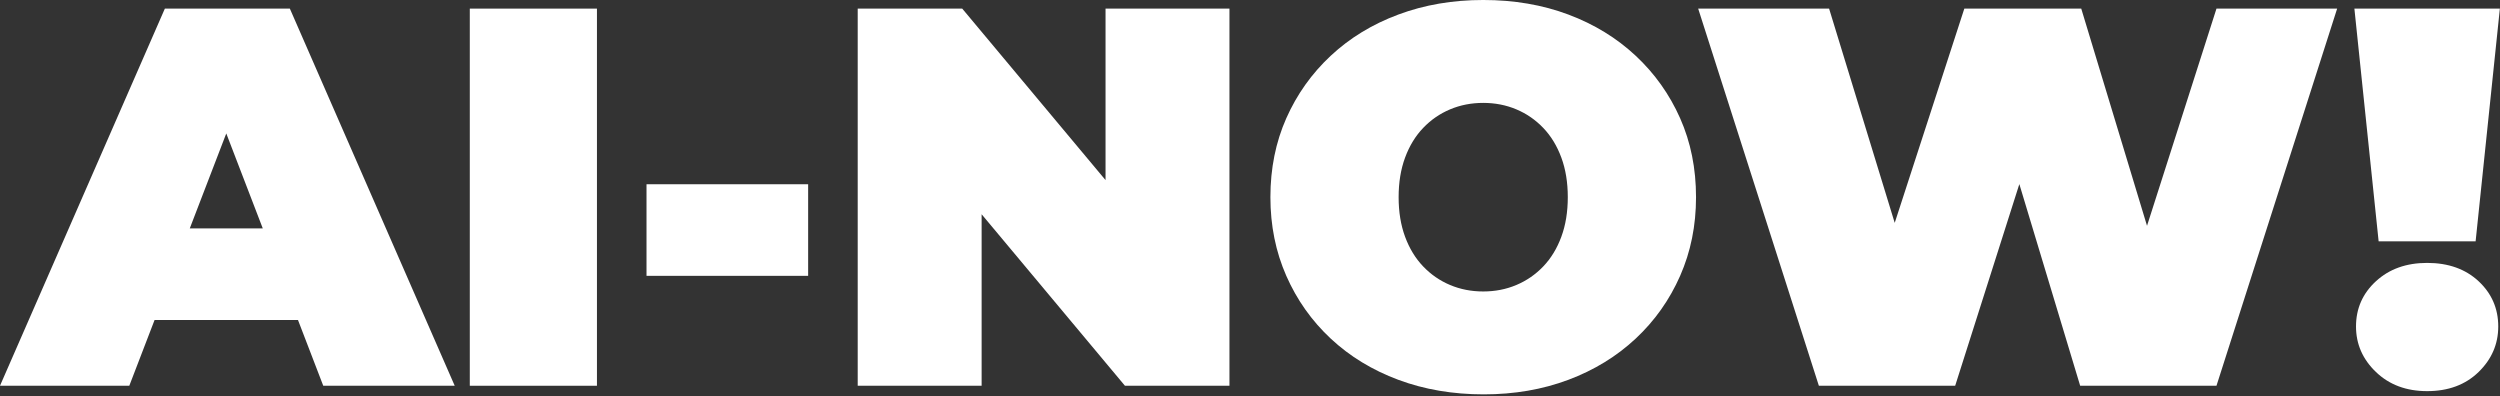
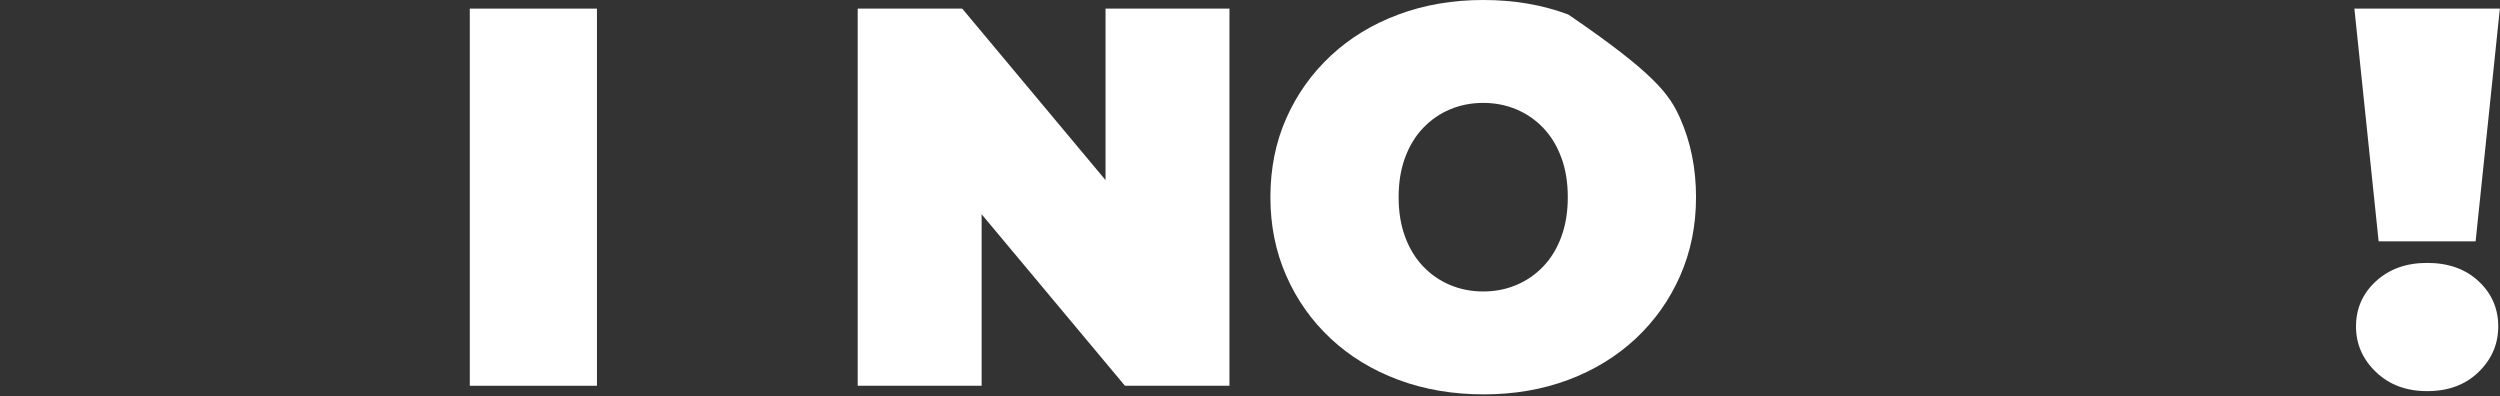
<svg xmlns="http://www.w3.org/2000/svg" width="100%" height="100%" viewBox="0 0 1123 178" version="1.1" xml:space="preserve" style="fill-rule:evenodd;clip-rule:evenodd;stroke-linejoin:round;stroke-miterlimit:2;">
  <rect x="0" y="0" width="1123" height="178" fill="#333333" stroke="none" />
  <g transform="matrix(1,0,0,1,-42.958,-213.896)">
    <g transform="matrix(0.666,0,0,0.666,3.522,114.88)">
-       <path d="M59.21,408.849L170.405,154.481L254.71,154.481L365.905,408.849L277.24,408.849L195.115,195.18L228.546,195.18L146.422,408.849L59.21,408.849ZM125.346,364.516L147.149,302.741L264.158,302.741L285.961,364.516L125.346,364.516Z" style="fill:rgb(255, 255, 255);fill-rule:nonzero;" />
      <rect x="376.08" y="154.481" width="85.758" height="254.368" style="fill:rgb(255, 255, 255);" />
-       <rect x="495.269" y="272.944" width="109.015" height="61.775" style="fill:rgb(255, 255, 255);" />
      <path d="M637.715,408.849L637.715,154.481L708.211,154.481L837.576,309.282L804.871,309.282L804.871,154.481L888.449,154.481L888.449,408.849L817.953,408.849L688.589,254.048L721.293,254.048L721.293,408.849L637.715,408.849Z" style="fill:rgb(255, 255, 255);fill-rule:nonzero;" />
-       <path d="M1059.97,414.663C1039.13,414.663 1019.93,411.392 1002.37,404.852C984.806,398.311 969.605,389.044 956.765,377.053C943.926,365.061 933.933,350.95 926.786,334.719C919.639,318.488 916.066,300.803 916.066,281.665C916.066,262.284 919.639,244.539 926.786,228.429C933.933,212.319 943.926,198.268 956.765,186.277C969.605,174.285 984.806,165.019 1002.37,158.478C1019.93,151.937 1039.01,148.667 1059.6,148.667C1080.44,148.667 1099.57,151.937 1117.02,158.478C1134.46,165.019 1149.6,174.285 1162.44,186.277C1175.28,198.268 1185.27,212.319 1192.42,228.429C1199.57,244.539 1203.14,262.284 1203.14,281.665C1203.14,300.803 1199.57,318.488 1192.42,334.719C1185.27,350.95 1175.28,365.061 1162.44,377.053C1149.6,389.044 1134.46,398.311 1117.02,404.852C1099.57,411.392 1080.56,414.663 1059.97,414.663ZM1059.6,345.257C1067.6,345.257 1075.05,343.803 1081.95,340.896C1088.86,337.989 1094.91,333.81 1100.12,328.359C1105.33,322.909 1109.39,316.247 1112.29,308.373C1115.2,300.5 1116.65,291.597 1116.65,281.665C1116.65,271.732 1115.2,262.829 1112.29,254.956C1109.39,247.083 1105.33,240.421 1100.12,234.97C1094.91,229.519 1088.86,225.34 1081.95,222.433C1075.05,219.526 1067.6,218.073 1059.6,218.073C1051.61,218.073 1044.16,219.526 1037.25,222.433C1030.35,225.34 1024.29,229.519 1019.09,234.97C1013.88,240.421 1009.82,247.083 1006.91,254.956C1004,262.829 1002.55,271.732 1002.55,281.665C1002.55,291.597 1004,300.5 1006.91,308.373C1009.82,316.247 1013.88,322.909 1019.09,328.359C1024.29,333.81 1030.35,337.989 1037.25,340.896C1044.16,343.803 1051.61,345.257 1059.6,345.257Z" style="fill:rgb(255, 255, 255);fill-rule:nonzero;" />
-       <path d="M1285.99,408.849L1204.59,154.481L1292.89,154.481L1358.67,369.24L1314.33,369.24L1384.1,154.481L1462.96,154.481L1528,369.24L1485.49,369.24L1554.17,154.481L1635.56,154.481L1554.17,408.849L1462.23,408.849L1409.18,232.972L1433.89,232.972L1377.93,408.849L1285.99,408.849Z" style="fill:rgb(255, 255, 255);fill-rule:nonzero;" />
+       <path d="M1059.97,414.663C1039.13,414.663 1019.93,411.392 1002.37,404.852C984.806,398.311 969.605,389.044 956.765,377.053C943.926,365.061 933.933,350.95 926.786,334.719C919.639,318.488 916.066,300.803 916.066,281.665C916.066,262.284 919.639,244.539 926.786,228.429C933.933,212.319 943.926,198.268 956.765,186.277C969.605,174.285 984.806,165.019 1002.37,158.478C1019.93,151.937 1039.01,148.667 1059.6,148.667C1080.44,148.667 1099.57,151.937 1117.02,158.478C1175.28,198.268 1185.27,212.319 1192.42,228.429C1199.57,244.539 1203.14,262.284 1203.14,281.665C1203.14,300.803 1199.57,318.488 1192.42,334.719C1185.27,350.95 1175.28,365.061 1162.44,377.053C1149.6,389.044 1134.46,398.311 1117.02,404.852C1099.57,411.392 1080.56,414.663 1059.97,414.663ZM1059.6,345.257C1067.6,345.257 1075.05,343.803 1081.95,340.896C1088.86,337.989 1094.91,333.81 1100.12,328.359C1105.33,322.909 1109.39,316.247 1112.29,308.373C1115.2,300.5 1116.65,291.597 1116.65,281.665C1116.65,271.732 1115.2,262.829 1112.29,254.956C1109.39,247.083 1105.33,240.421 1100.12,234.97C1094.91,229.519 1088.86,225.34 1081.95,222.433C1075.05,219.526 1067.6,218.073 1059.6,218.073C1051.61,218.073 1044.16,219.526 1037.25,222.433C1030.35,225.34 1024.29,229.519 1019.09,234.97C1013.88,240.421 1009.82,247.083 1006.91,254.956C1004,262.829 1002.55,271.732 1002.55,281.665C1002.55,291.597 1004,300.5 1006.91,308.373C1009.82,316.247 1013.88,322.909 1019.09,328.359C1024.29,333.81 1030.35,337.989 1037.25,340.896C1044.16,343.803 1051.61,345.257 1059.6,345.257Z" style="fill:rgb(255, 255, 255);fill-rule:nonzero;" />
      <path d="M1663.54,311.462L1647.19,154.481L1745.31,154.481L1728.95,311.462L1663.54,311.462ZM1696.25,412.483C1682.2,412.483 1670.69,408.183 1661.73,399.582C1652.76,390.982 1648.28,380.747 1648.28,368.877C1648.28,356.764 1652.76,346.589 1661.73,338.352C1670.69,330.116 1682.2,325.997 1696.25,325.997C1710.54,325.997 1722.11,330.116 1730.95,338.352C1739.79,346.589 1744.22,356.764 1744.22,368.877C1744.22,380.747 1739.79,390.982 1730.95,399.582C1722.11,408.183 1710.54,412.483 1696.25,412.483Z" style="fill:rgb(255, 255, 255);fill-rule:nonzero;" />
    </g>
  </g>
</svg>